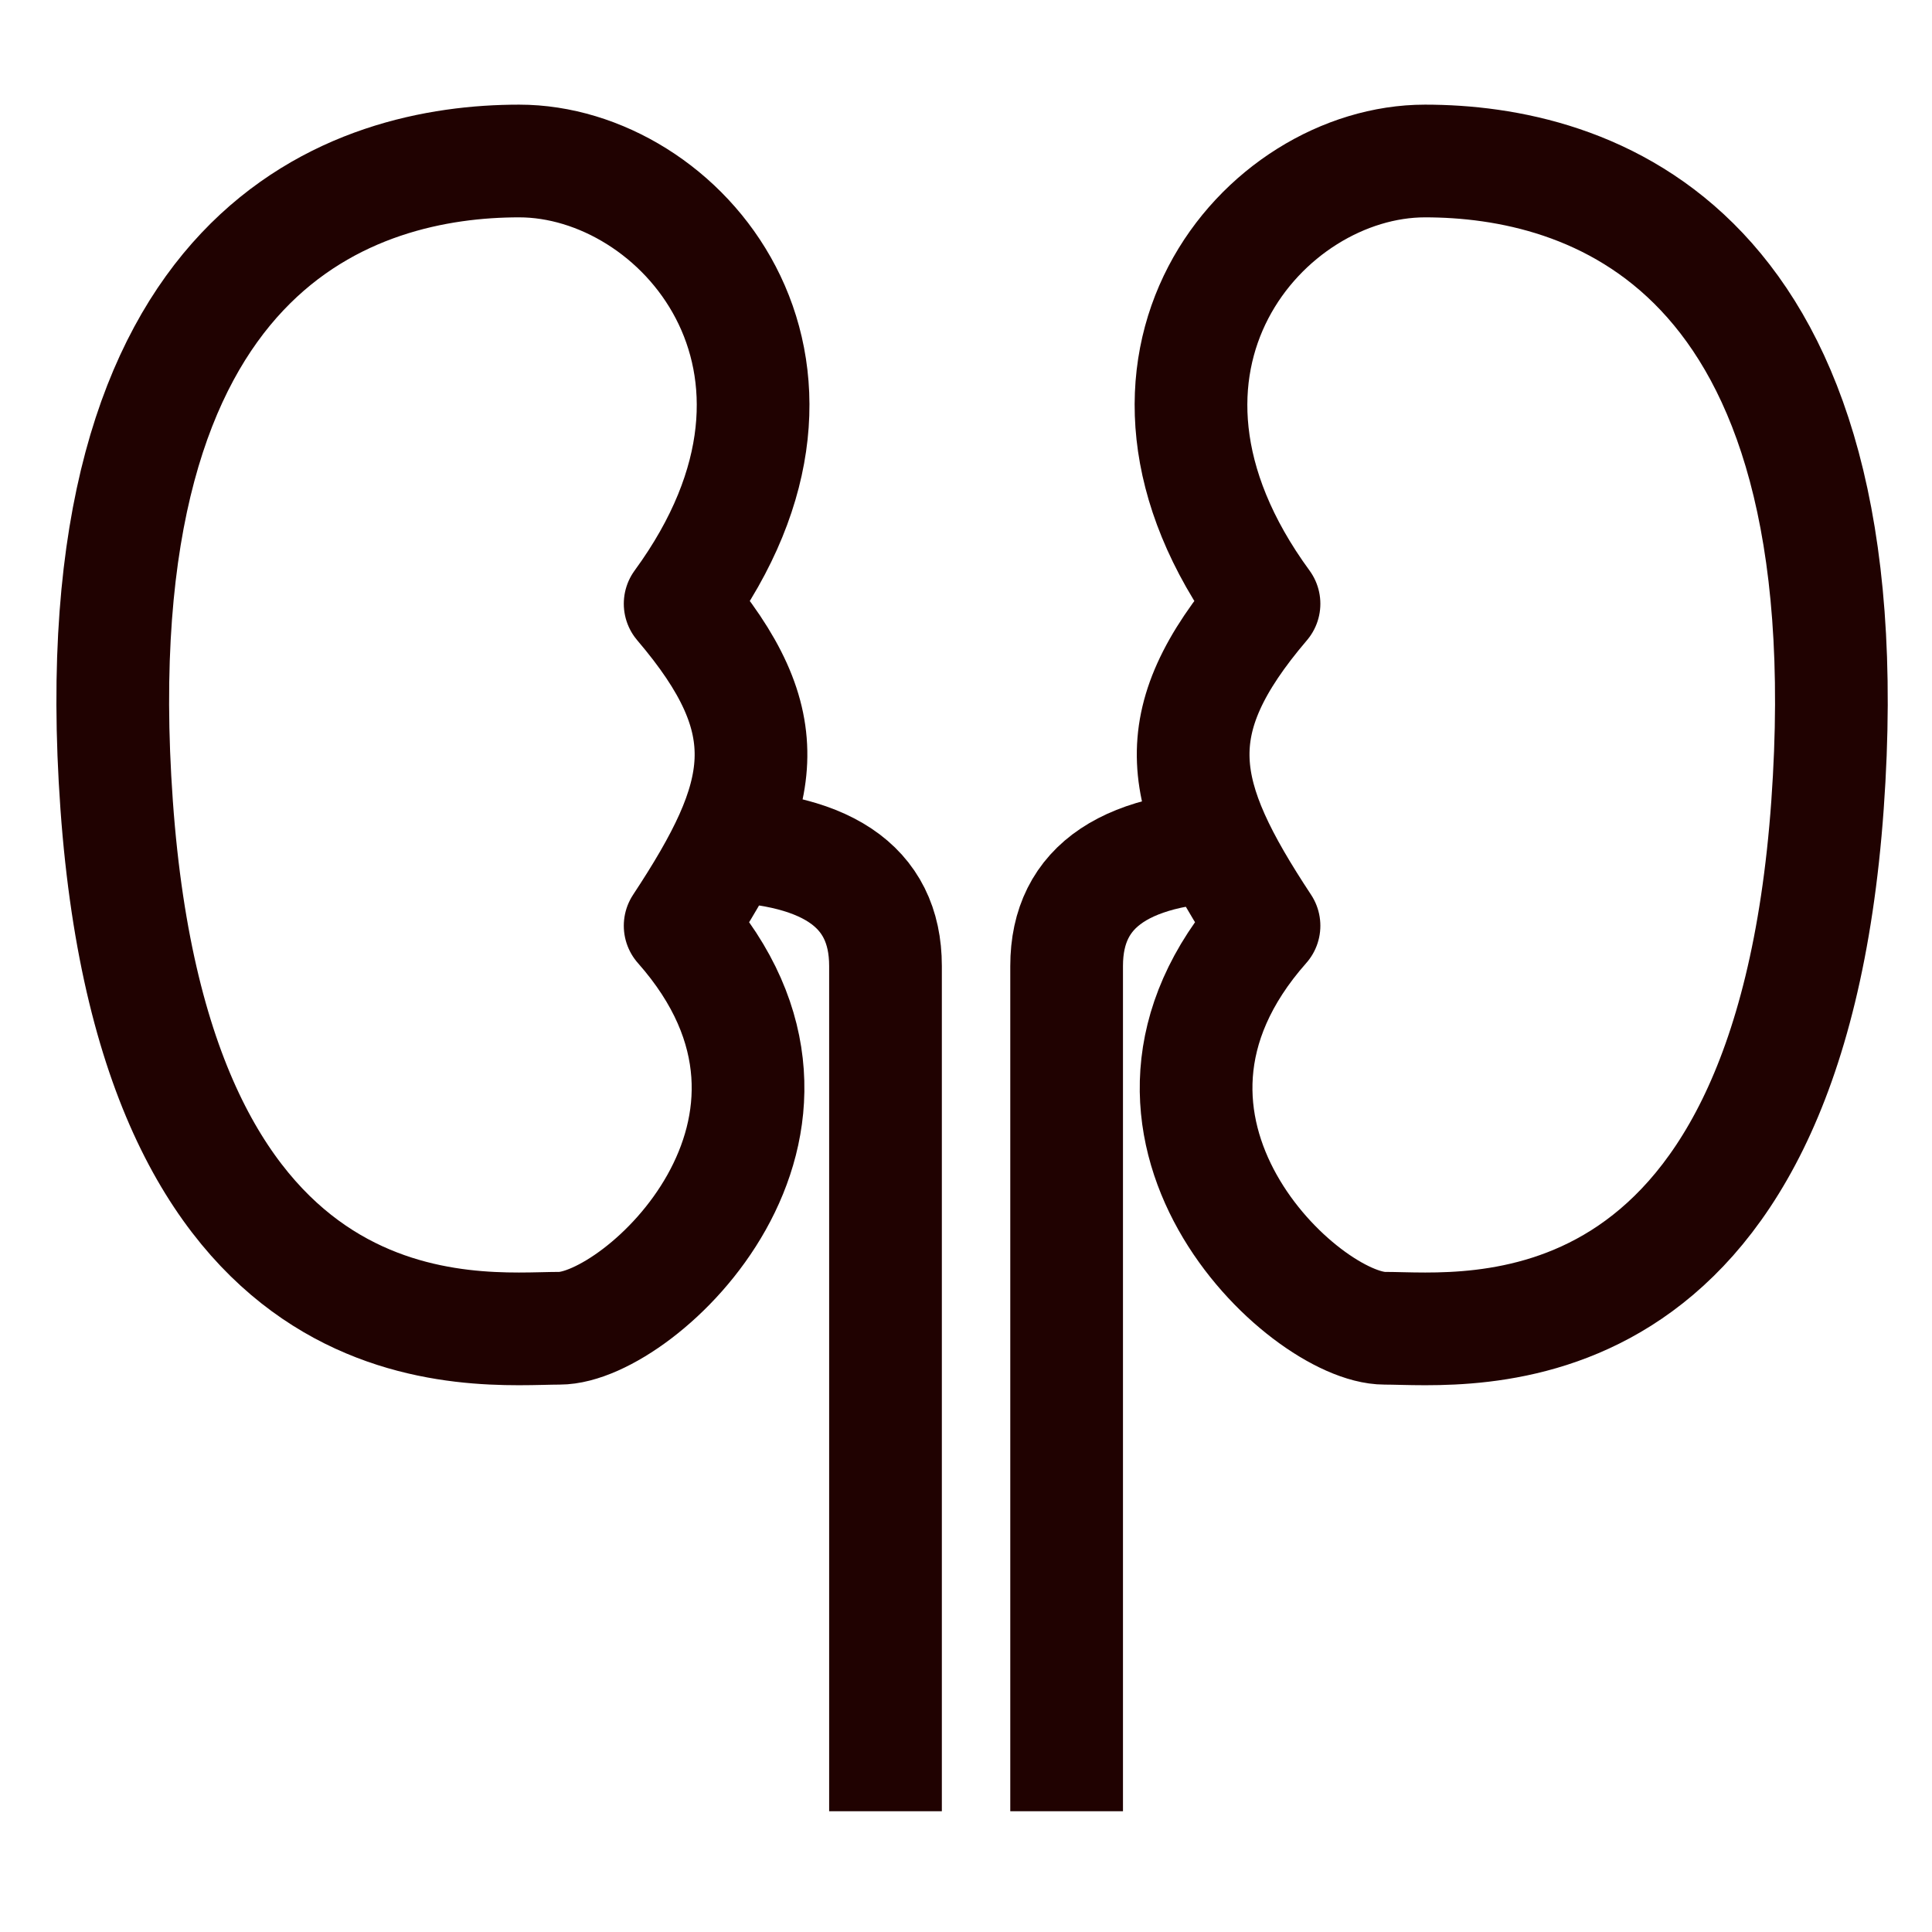
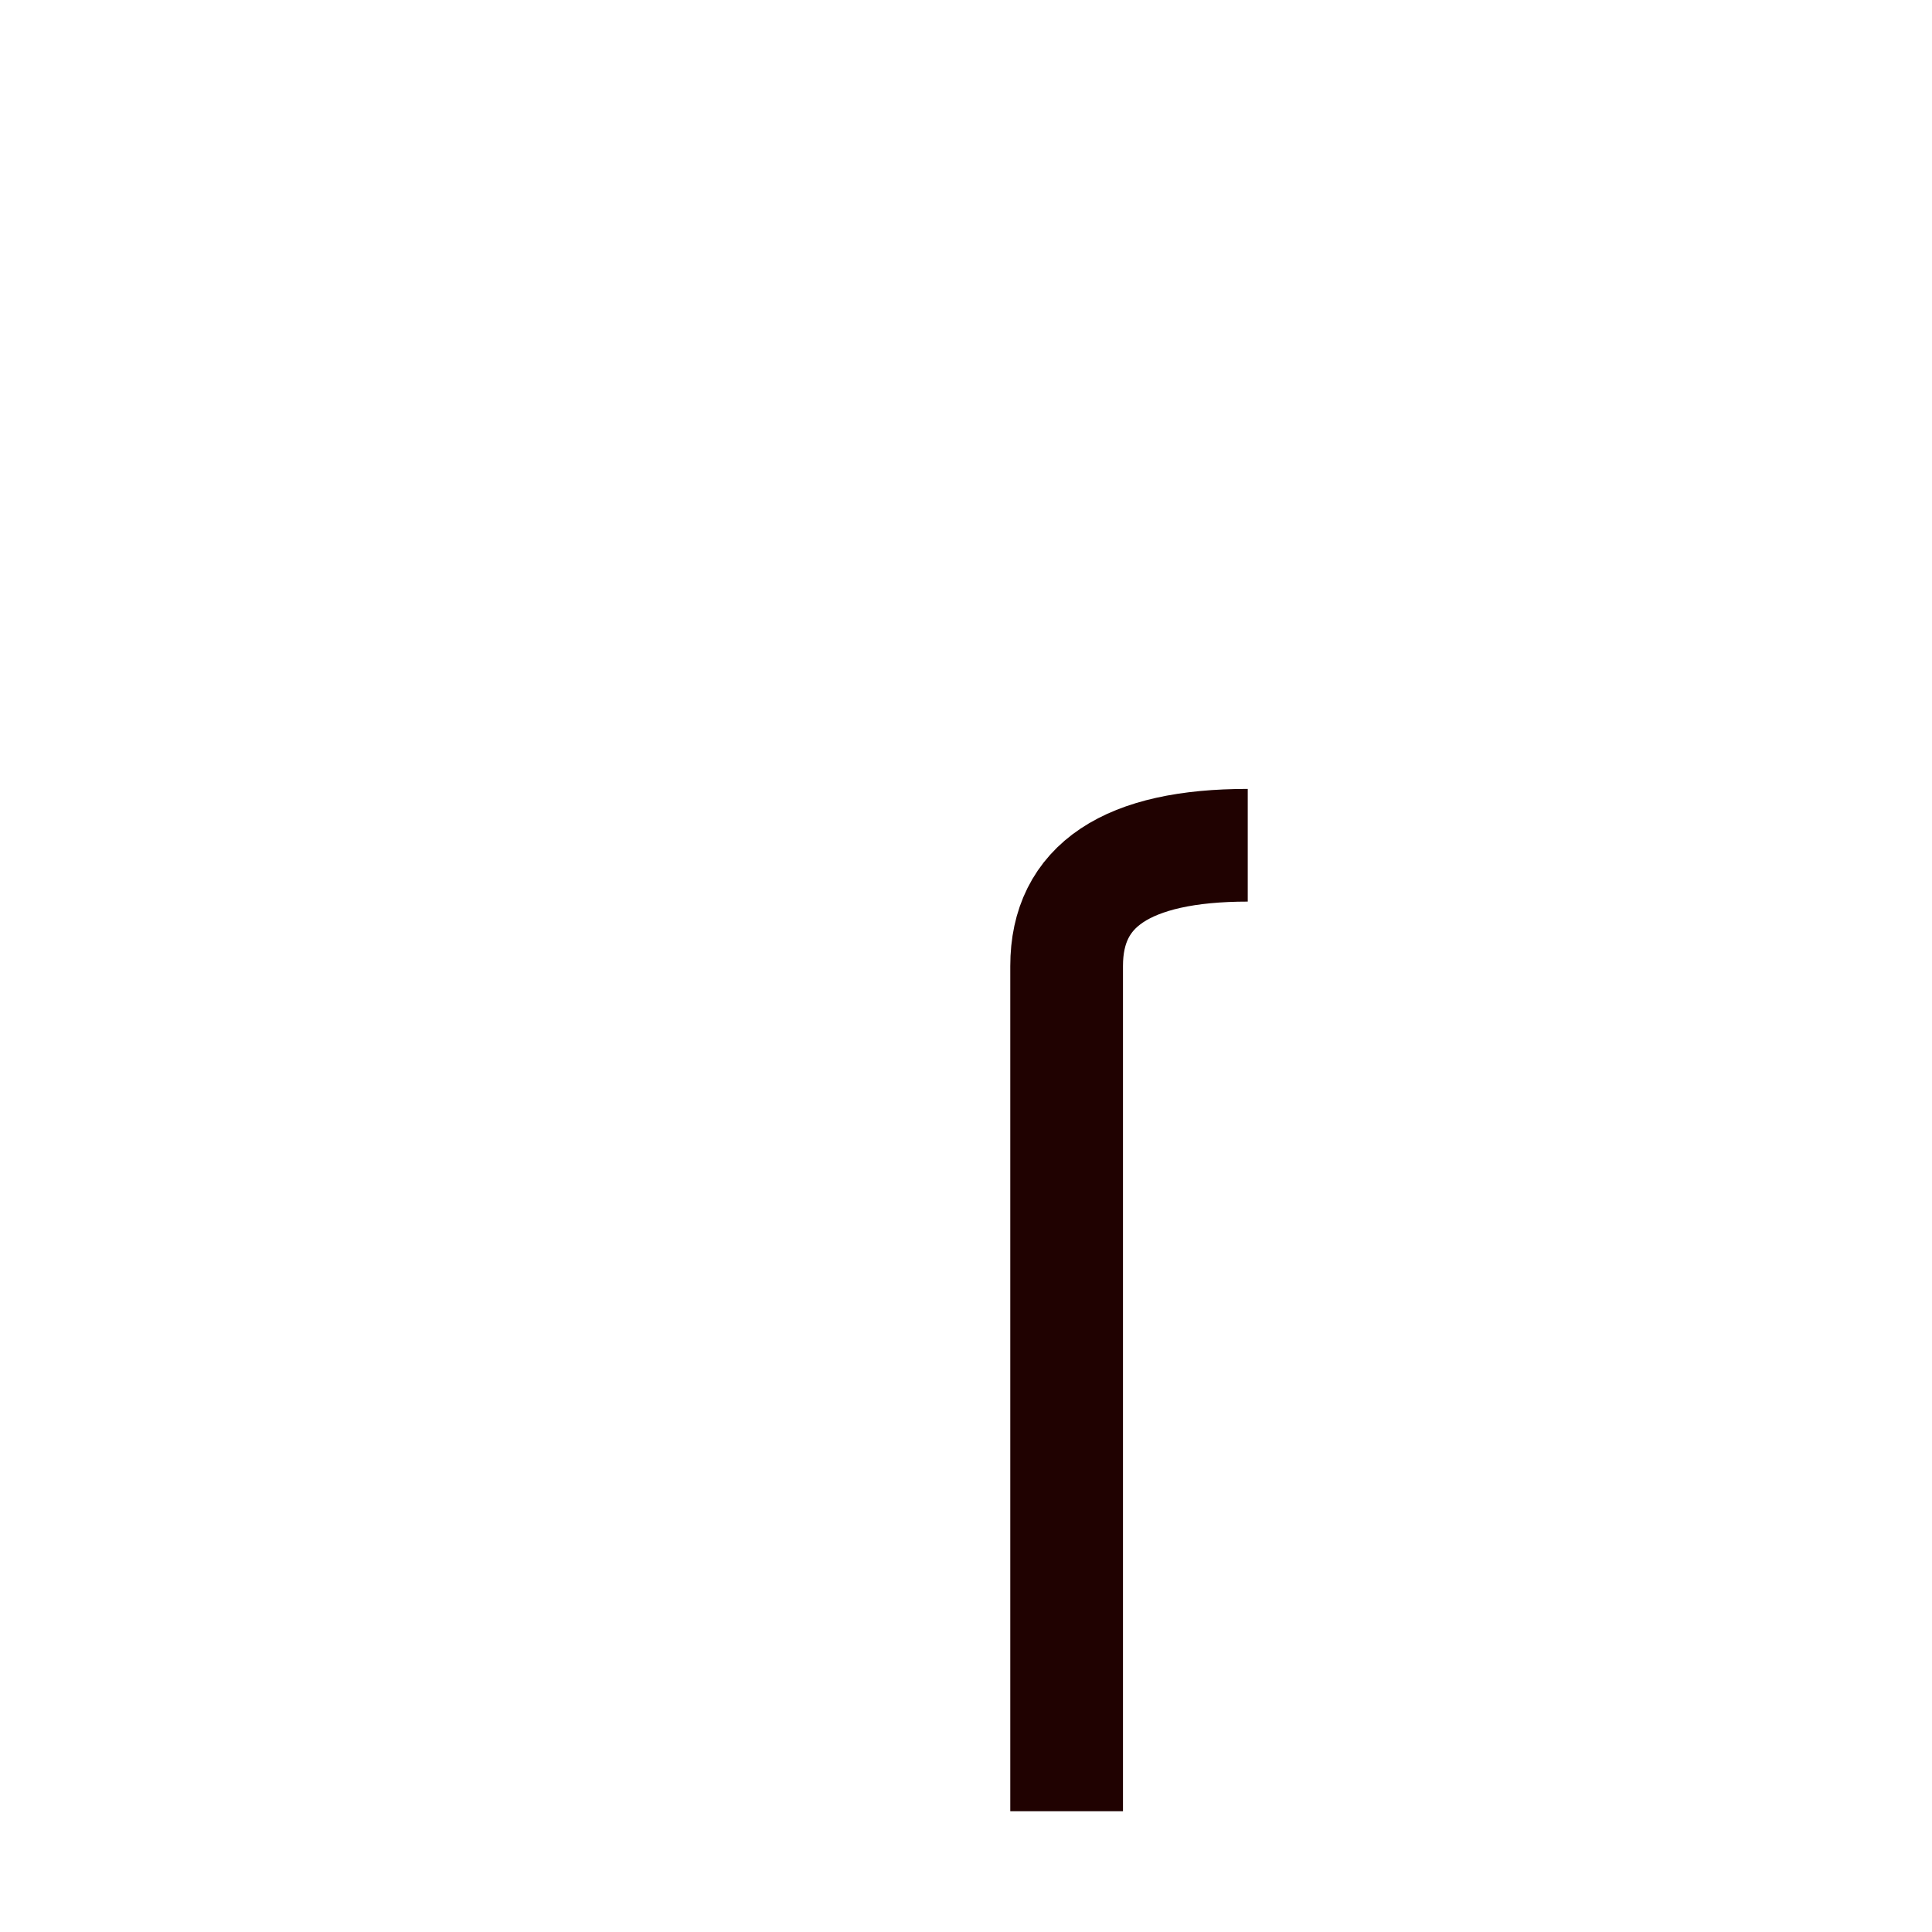
<svg xmlns="http://www.w3.org/2000/svg" width="24" height="24" viewBox="0 0 24 24" fill="none">
-   <path d="M8.449 11.5C9.52 9.875 9.721 8.993 8.449 7.5C10.626 4.522 8.45 2 6.449 2C4.447 2 0.949 3 1.449 10C1.949 17 5.948 16.5 6.949 16.5C7.949 16.5 10.656 13.995 8.449 11.5Z" stroke="#200201" stroke-width="1.4" stroke-linejoin="round" />
-   <path d="M8.75 10.5C10.25 10.5 11 11 11 12V22.5" stroke="#200201" stroke-width="1.4" stroke-linejoin="round" />
  <path d="M15.5 10.5C14 10.5 13.25 11 13.25 12V22.5" stroke="#200201" stroke-width="1.4" stroke-linejoin="round" />
-   <path d="M15.702 11.5C14.631 9.875 14.43 8.993 15.702 7.5C13.524 4.522 15.7 2 17.702 2C19.703 2 23.202 3 22.702 10C22.202 17 18.202 16.5 17.202 16.5C16.201 16.5 13.495 13.995 15.702 11.5Z" stroke="#200201" stroke-width="1.4" stroke-linejoin="round" />
</svg>